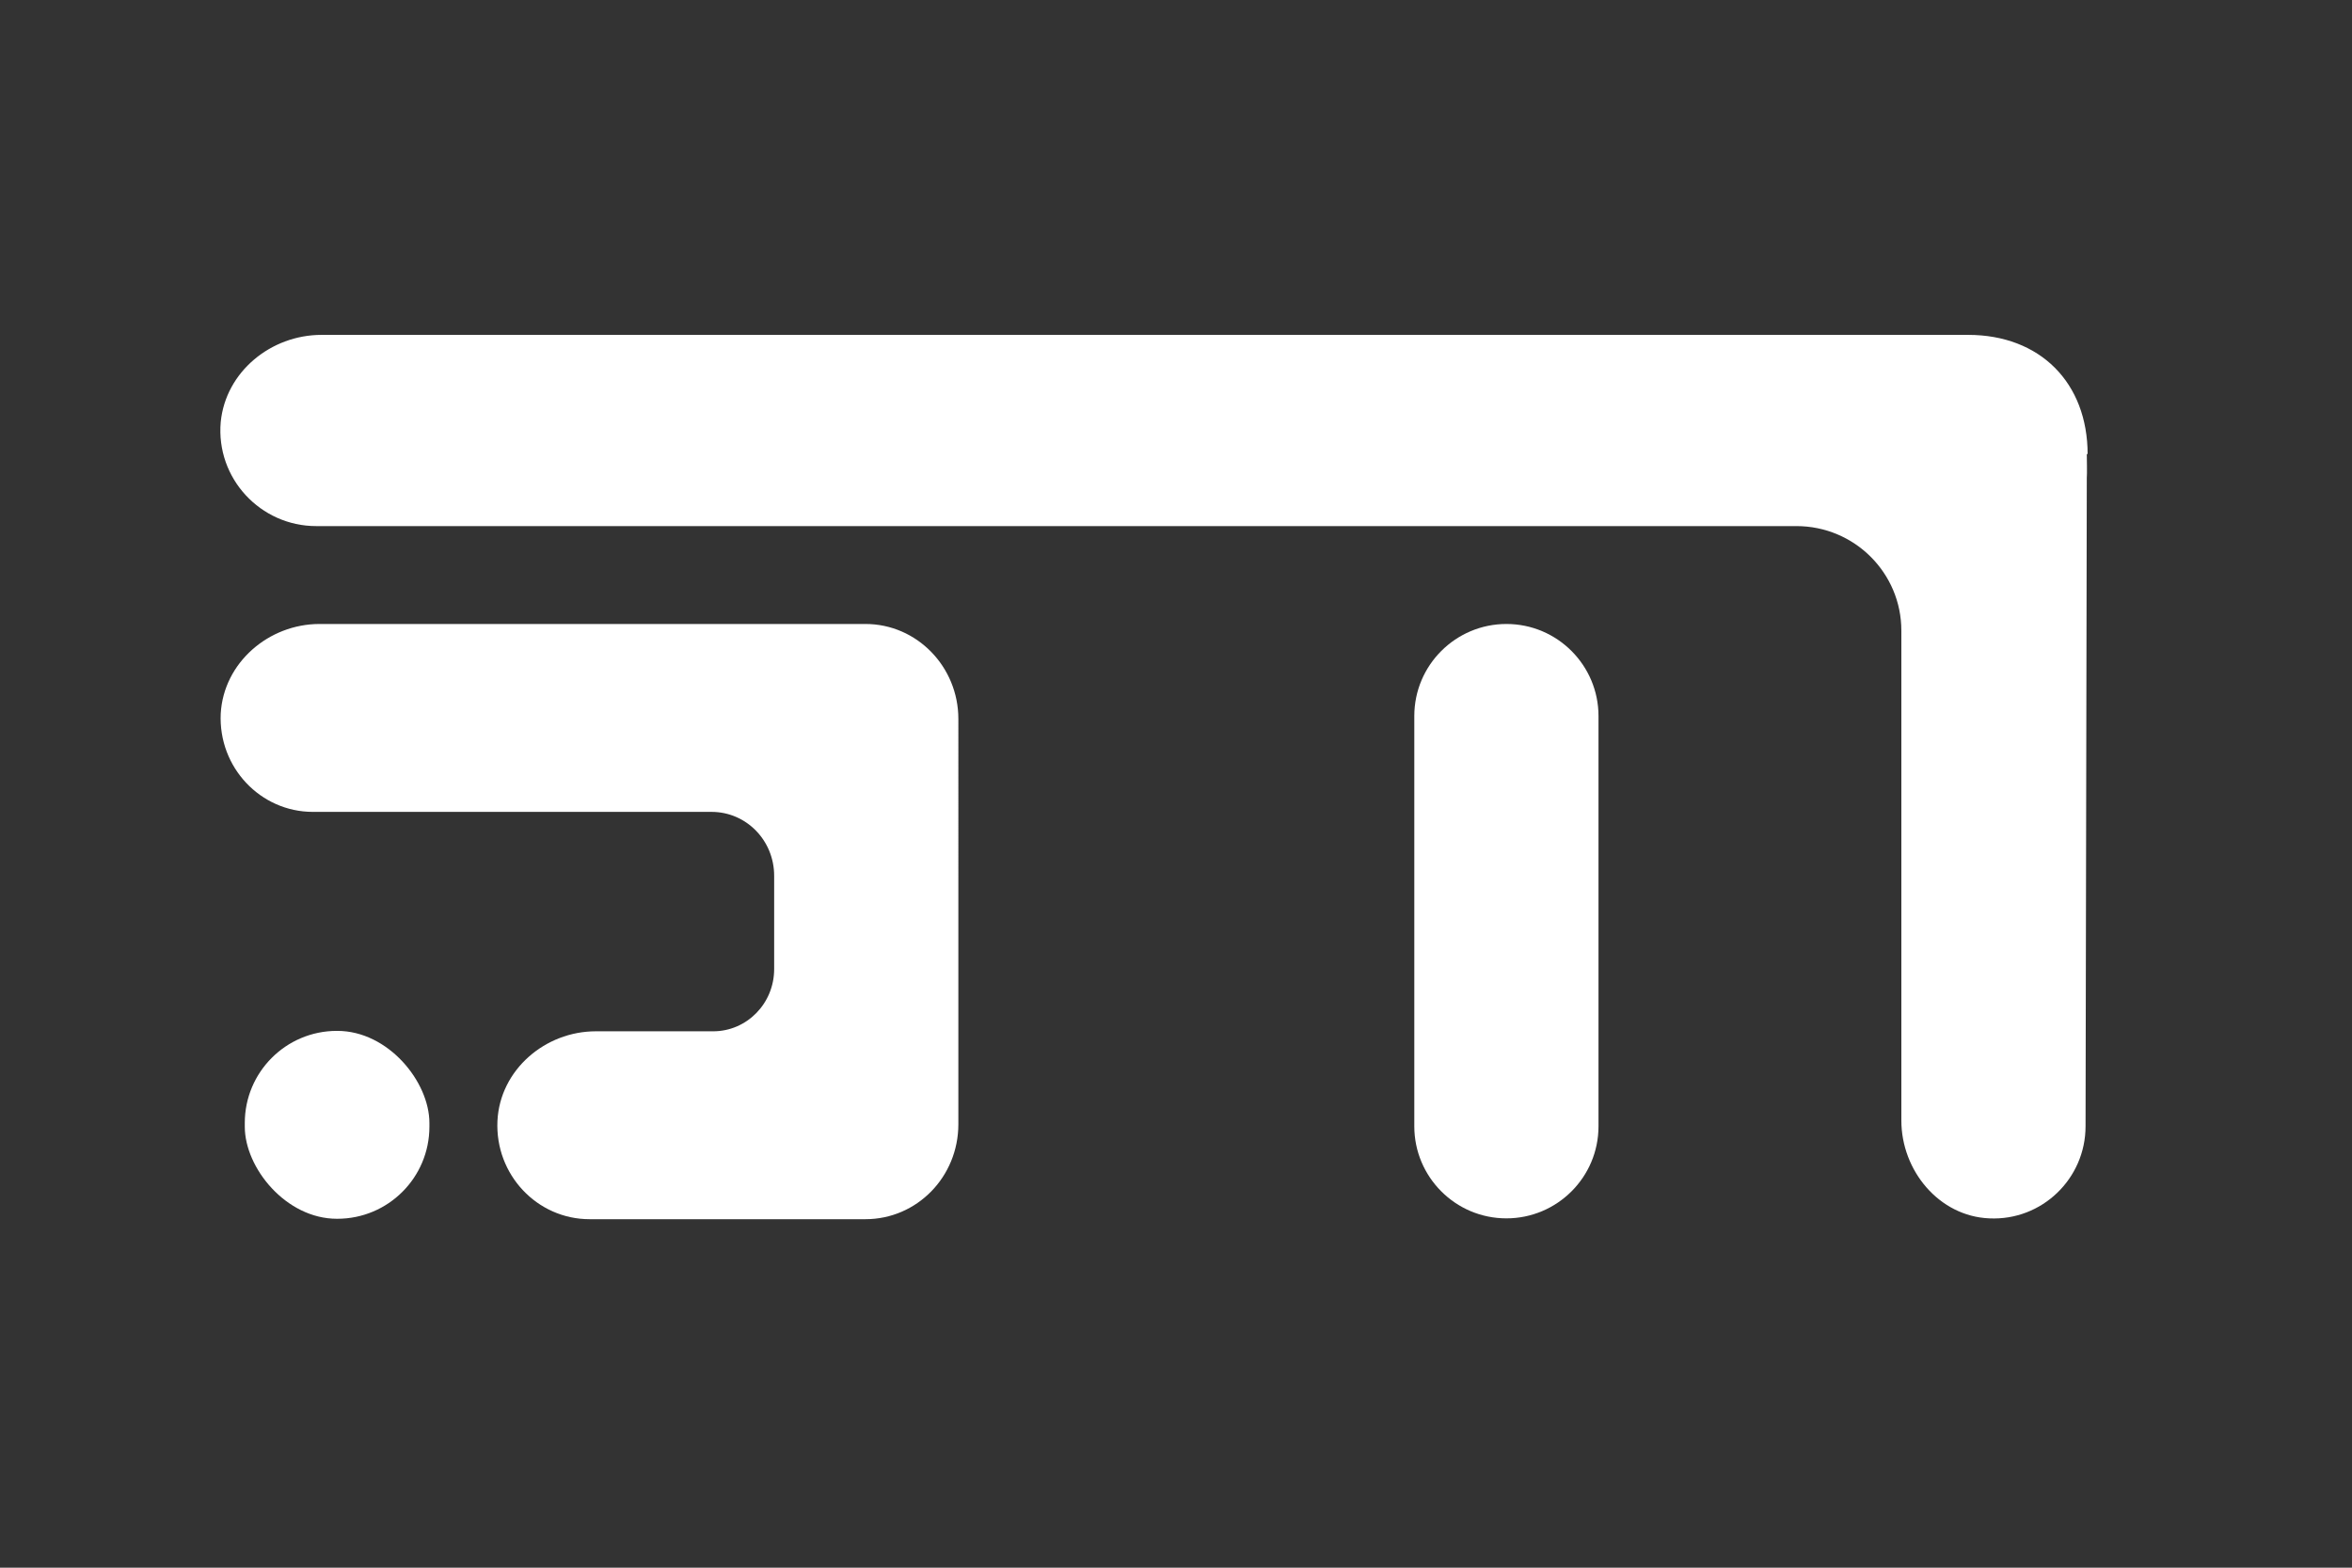
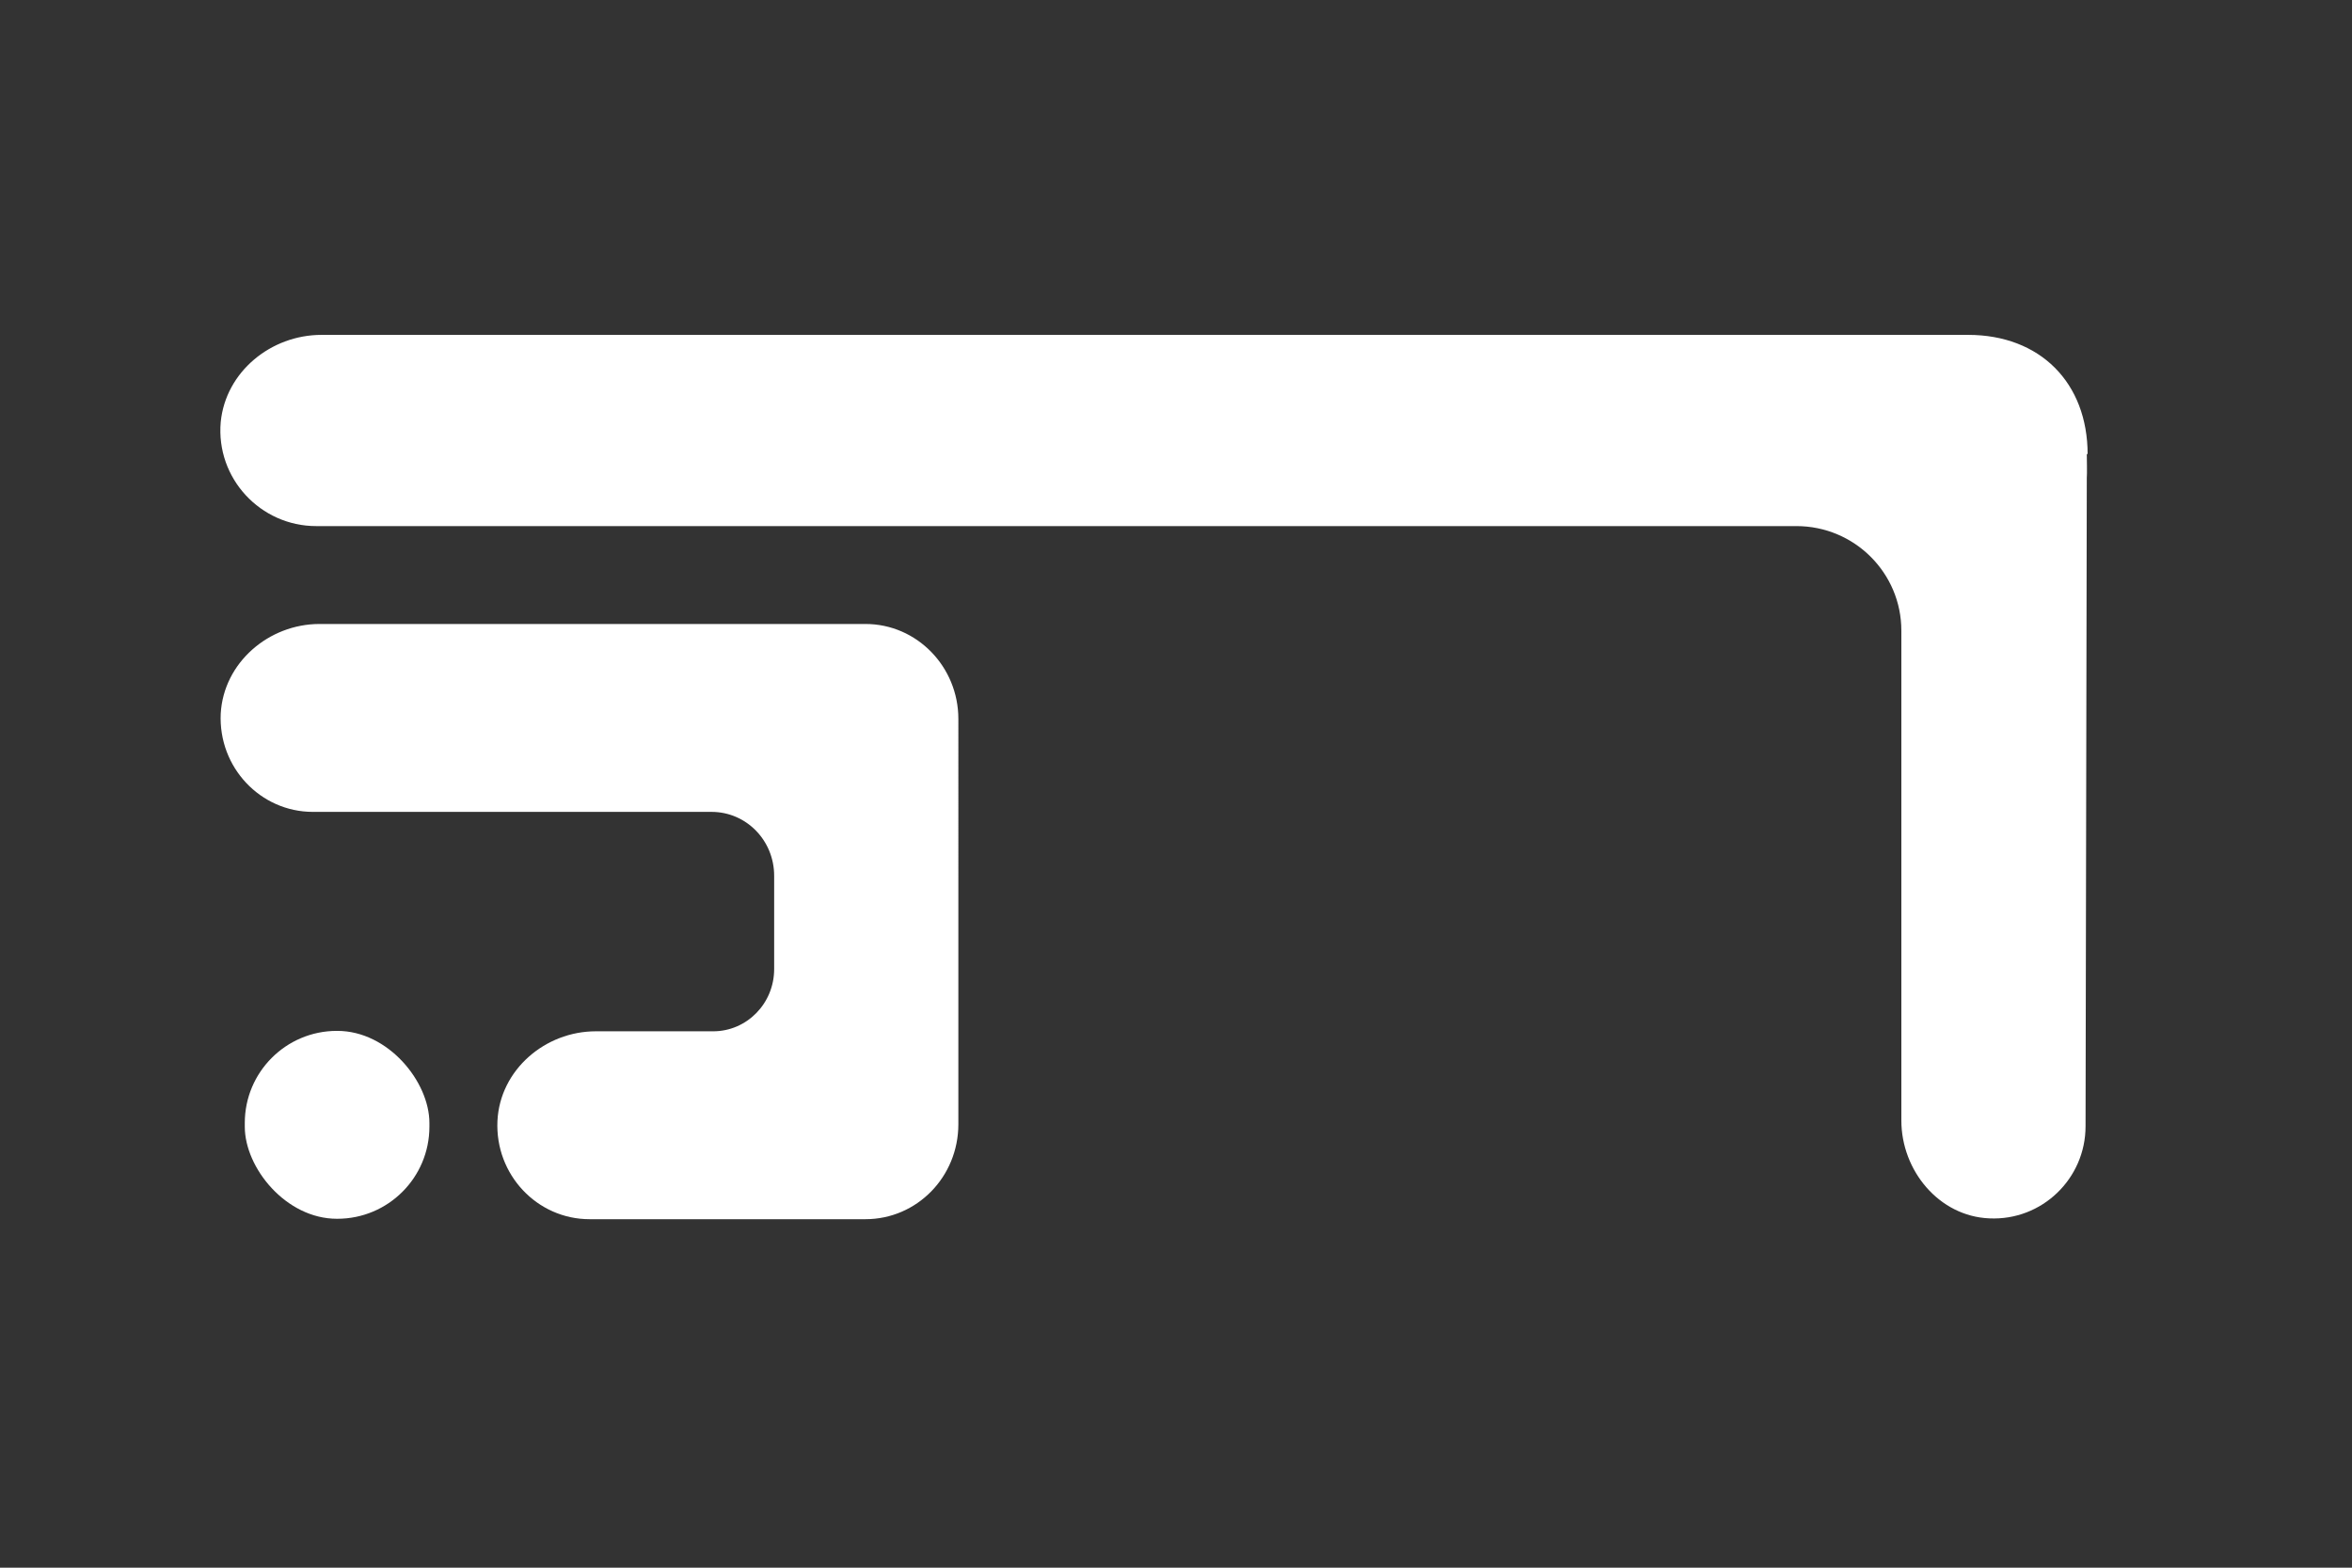
<svg xmlns="http://www.w3.org/2000/svg" xmlns:ns1="http://sodipodi.sourceforge.net/DTD/sodipodi-0.dtd" xmlns:ns2="http://www.inkscape.org/namespaces/inkscape" id="Calque_1" data-name="Calque 1" viewBox="0 0 226.772 151.181" version="1.1" ns1:docname="SMARTFACTORIES_Sans_Text_Blanc_Fond_transparent.svg" ns2:version="1.4.2 (f4327f4, 2025-05-13)" width="6cm" height="4cm">
  <rect x="0" y="0" width="226.772" height="151.181" fill="#333333" stroke="none" />
  <ns1:namedview id="namedview17" pagecolor="#505050" bordercolor="#eeeeee" borderopacity="1" ns2:showpageshadow="0" ns2:pageopacity="0" ns2:pagecheckerboard="0" ns2:deskcolor="#505050" ns2:zoom="1.3347309" ns2:cx="182.05917" ns2:cy="118.75053" ns2:window-width="1920" ns2:window-height="1009" ns2:window-x="-8" ns2:window-y="-8" ns2:window-maximized="1" ns2:current-layer="g1" ns2:document-units="cm" />
  <defs id="defs1">
    <style id="style1">
      .cls-1 {
        fill: #fff;
      }
    </style>
  </defs>
  <g id="g1" transform="matrix(4,0,0,4,21.282,32.294)">
    <g id="g3" style="display:inline">
      <rect class="cls-1" x="0.58" y="16.78" width="4.45" height="4.53" rx="2.22" ry="2.22" id="rect1" />
-       <path class="cls-1" d="m 30.99,6.97 v 0 c 1.23,0 2.22,1 2.22,2.22 v 9.89 c 0,1.23 -1,2.22 -2.22,2.22 v 0 c -1.23,0 -2.22,-1 -2.22,-2.22 V 9.19 c 0,-1.23 1,-2.22 2.22,-2.22 z" id="path1" />
      <path class="cls-1" d="M 15.56,6.97 H 2.38 C 1.16,6.97 0.07,7.9 0,9.13 c -0.06,1.3 0.96,2.37 2.22,2.37 h 9.61 c 0.84,0 1.51,0.69 1.51,1.54 v 2.25 c 0,0.83 -0.66,1.5 -1.47,1.5 H 9.04 c -1.22,0 -2.31,0.93 -2.37,2.16 -0.06,1.3 0.96,2.37 2.22,2.37 h 6.65 c 1.24,0 2.24,-1.02 2.24,-2.29 V 9.26 c 0,-1.26 -1,-2.29 -2.24,-2.29 h 0.01 z" id="path2" />
      <path class="cls-1" d="M 45,2.88 C 45,1.15 43.85,0 42.12,0 H 2.43 C 1.21,0 0.12,0.89 0,2.1 -0.12,3.46 0.96,4.61 2.3,4.61 h 35.68 c 1.4,0 2.53,1.13 2.53,2.52 v 11.81 c 0,1.21 0.91,2.31 2.12,2.36 1.27,0.06 2.32,-0.96 2.32,-2.22 L 44.98,3.45 c 0.01,-0.1 0,-0.47 0,-0.58 h 0.01 z" id="path3" />
    </g>
  </g>
</svg>